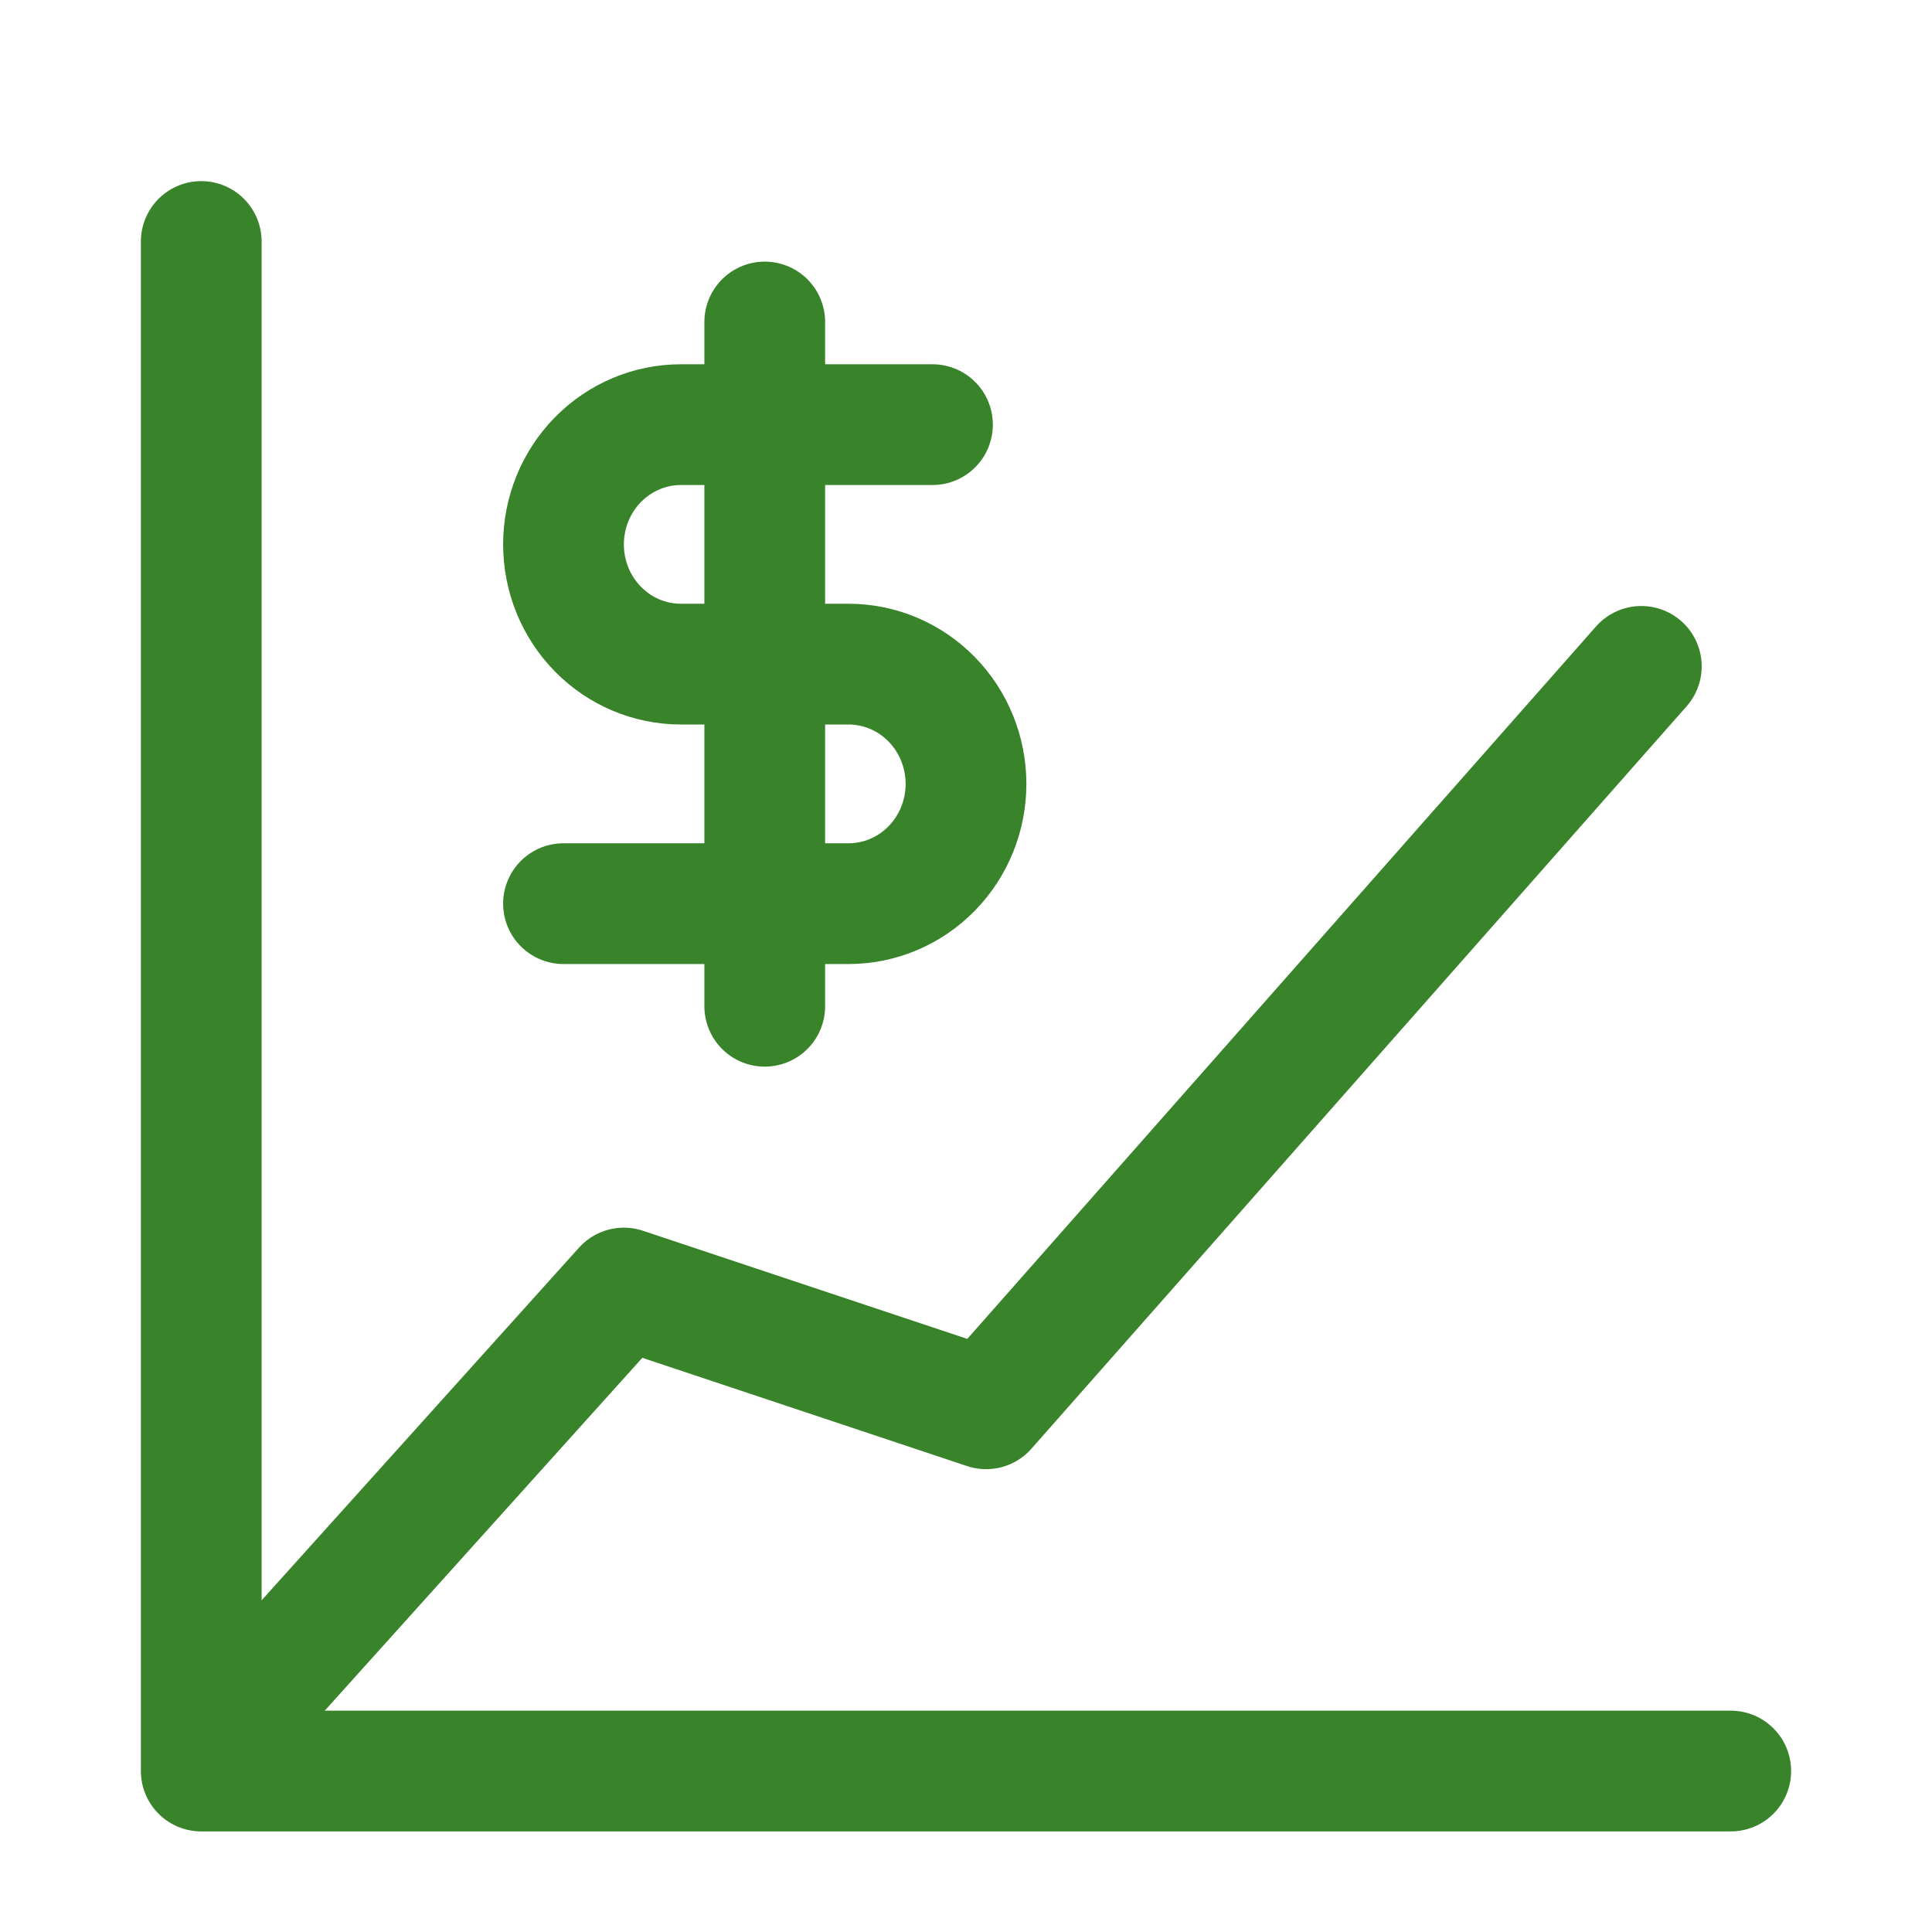
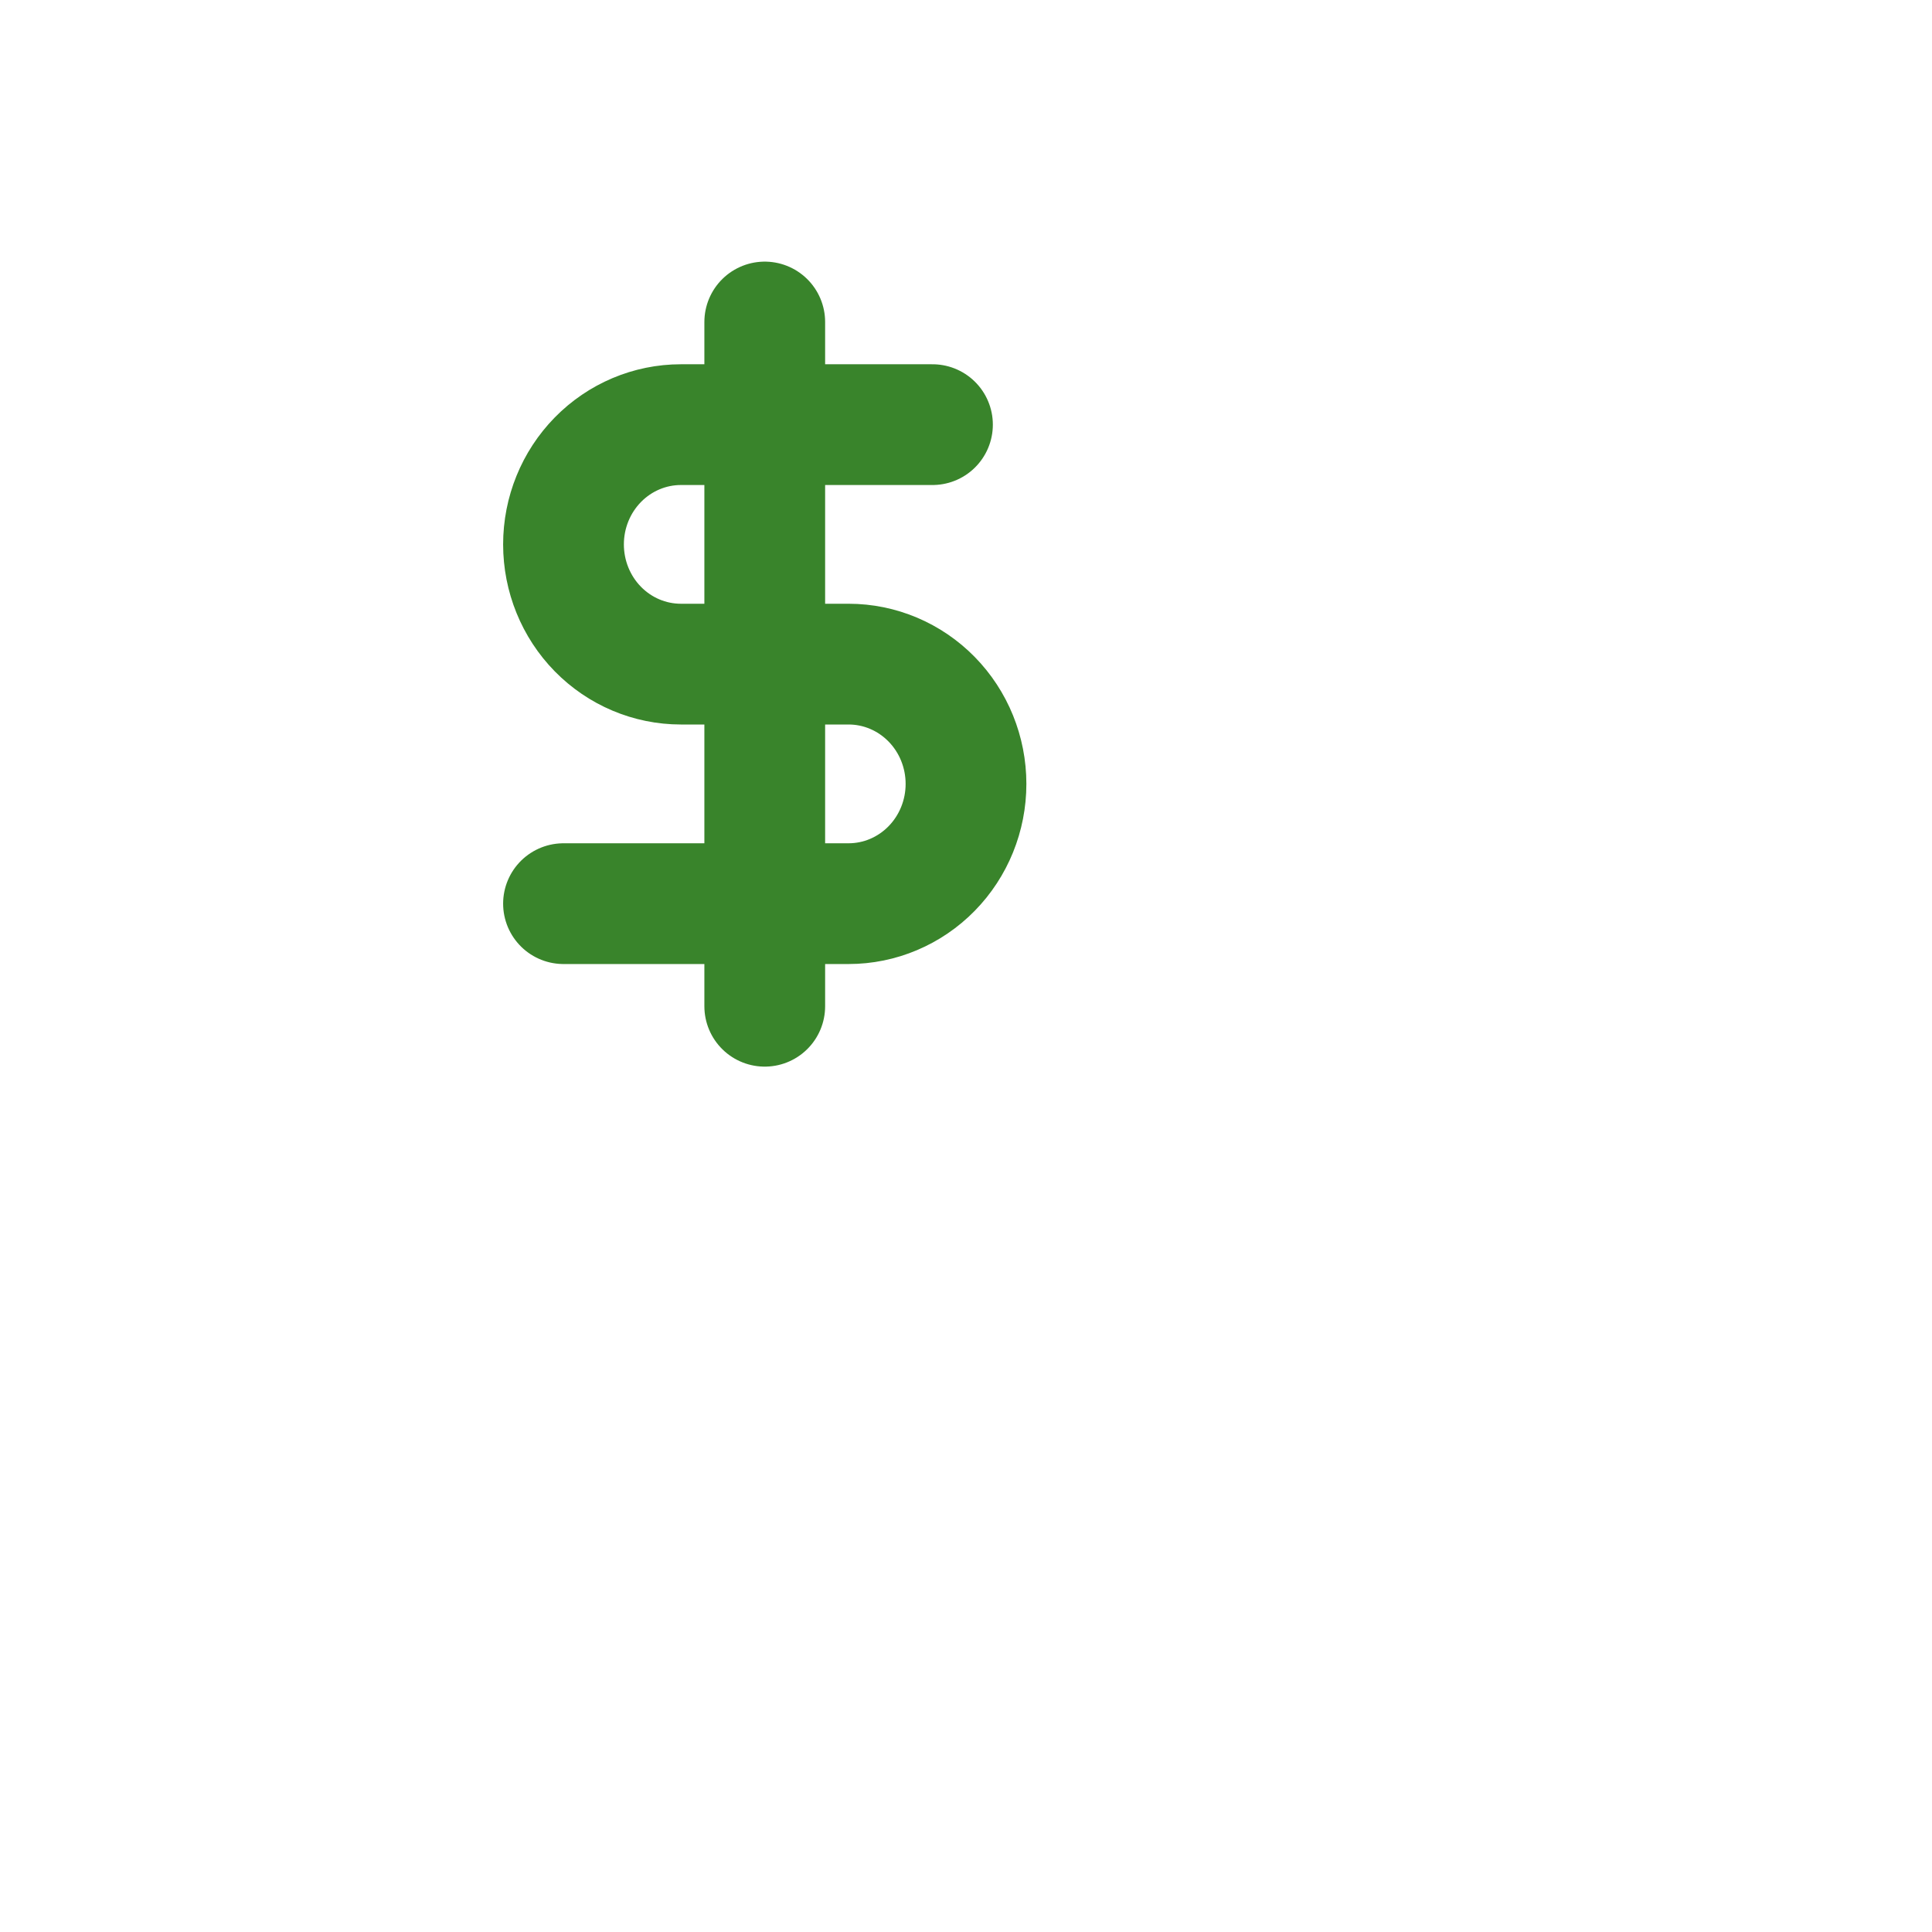
<svg xmlns="http://www.w3.org/2000/svg" width="48" height="48" viewBox="0 0 48 48" fill="none">
-   <path d="M5 6V44.001H43M6.5 42.001L15.5 32.001L24.5 35.001L40.778 16.556" stroke="#39842B" stroke-width="3" stroke-linecap="round" stroke-linejoin="round" />
  <path d="M19 8V25M23.167 10.55H16.917C16.143 10.55 15.401 10.864 14.854 11.422C14.307 11.98 14 12.736 14 13.525C14 14.315 14.307 15.071 14.854 15.629C15.401 16.187 16.143 16.5 16.917 16.5H21.083C21.857 16.5 22.599 16.814 23.146 17.372C23.693 17.93 24 18.686 24 19.476C24 20.265 23.693 21.021 23.146 21.579C22.599 22.137 21.857 22.451 21.083 22.451H14" stroke="#39842B" stroke-width="3" stroke-linecap="round" stroke-linejoin="round" />
</svg>